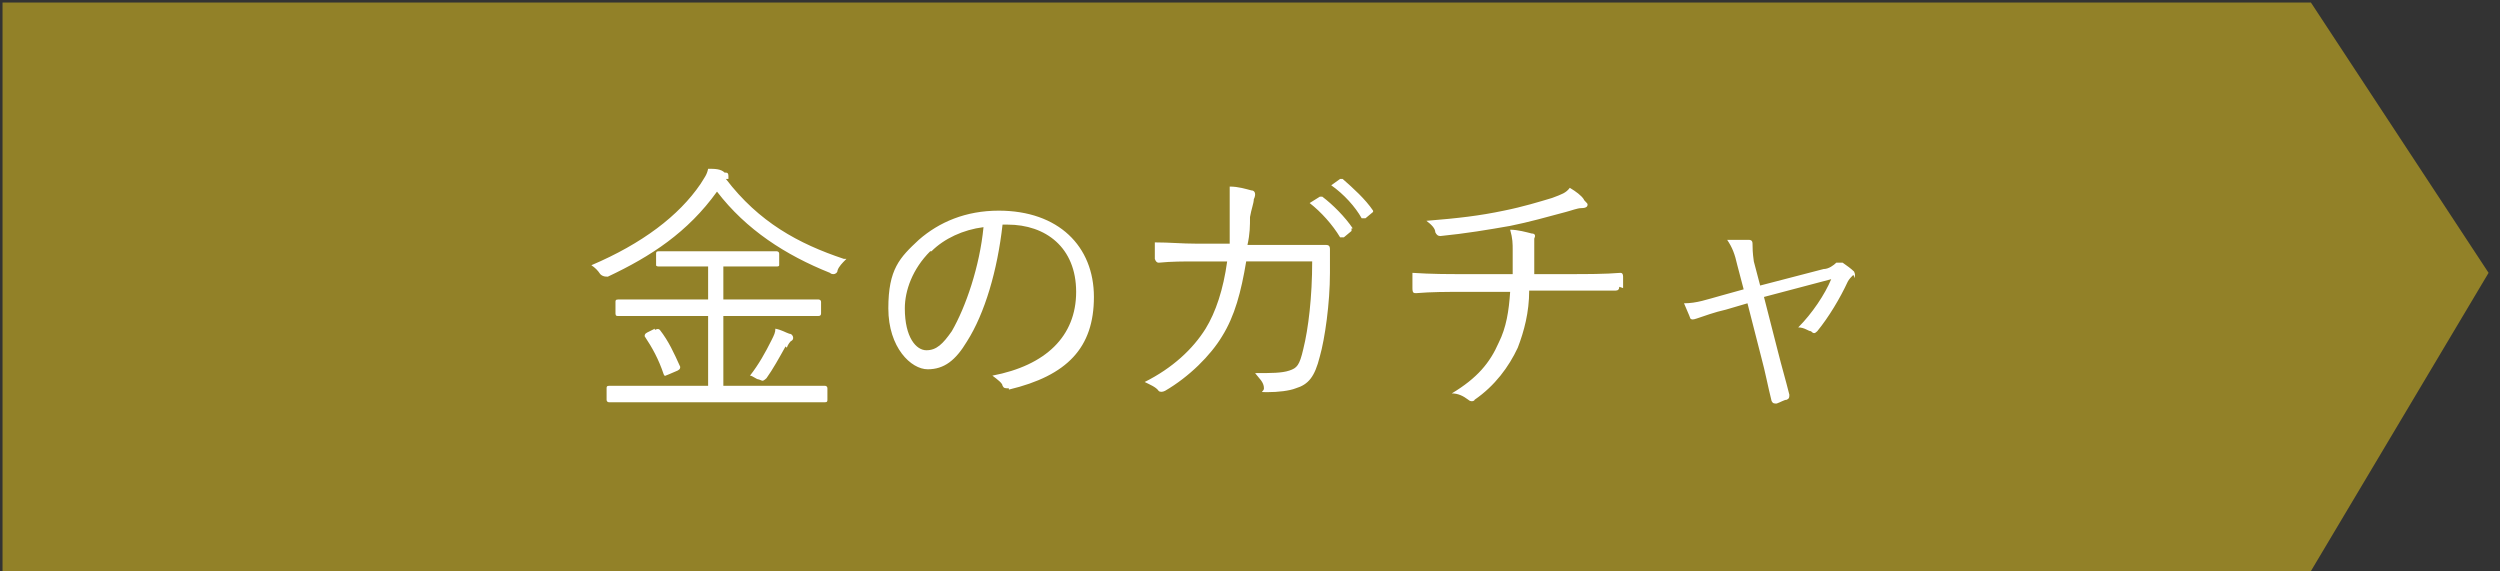
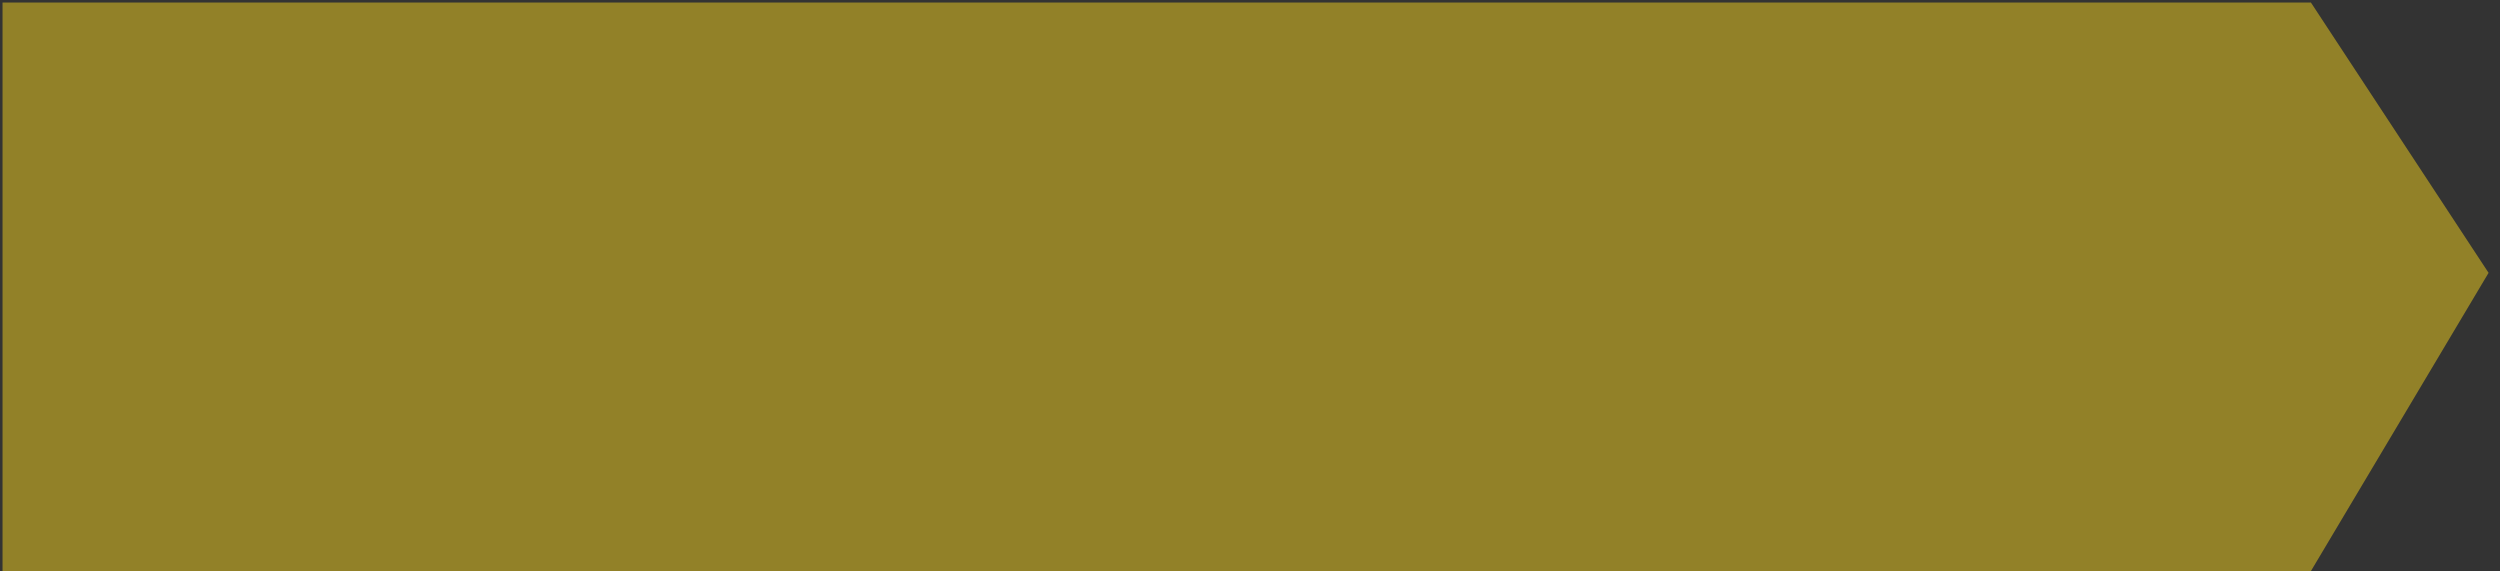
<svg xmlns="http://www.w3.org/2000/svg" id="_レイヤー_1" version="1.1" viewBox="0 0 197 45">
  <rect x="0" y="0" width="197" height="45" fill="#333333" stroke="none" />
  <defs>
    <style>
      .st0 {
        fill: #928128;
        isolation: isolate;
      }

      .st1 {
        fill: #fff;
      }
    </style>
  </defs>
  <polygon class="st0" points=".2 .2 182.1 .2 196.1 21.5 182.1 45 .2 45 .2 .2" />
-   <path class="st1" d="M66.6,20.5c-.2.2-.5.5-.6.8,0,.2-.2.3-.3.3s-.2,0-.3-.1c-3.5-1.4-6.6-3.4-8.9-6.4-2.3,3.2-5.2,5.1-8.6,6.7-.2,0-.4,0-.6-.2-.2-.3-.4-.5-.7-.7,4-1.7,6.9-3.9,8.6-6.4.3-.5.5-.7.6-1.2.5,0,1,0,1.3.3.2,0,.3,0,.3.3s0,.1,0,.2c0,0,0,0-.2,0,2.6,3.4,5.7,5.1,9.3,6.3h.2ZM51.6,26c.2-.1.3-.1.4,0,.7.9,1.1,1.8,1.6,2.9,0,.1,0,.2-.2.3l-.7.3c-.3.1-.3.2-.4,0-.4-1.2-.9-2.1-1.5-3,0-.1,0-.2.2-.3l.6-.3h0ZM61.9,27.3c-.5.9-1,1.8-1.5,2.5,0,0-.2.2-.3.2s0,0-.3-.1c-.2,0-.5-.3-.7-.3.7-.9,1.2-1.8,1.7-2.8.2-.4.3-.6.3-.9.5.1.8.3,1.1.4.2,0,.3.2.3.3s0,.2-.2.3c0,0-.2.2-.3.5h0ZM48.1,30.4h7.7v-5.5h-7.1c-.1,0-.2,0-.2-.2v-.9c0-.1,0-.2.2-.2h7.1v-2.6h-3.9c0,0-.2,0-.2-.1v-.9c0-.1,0-.2.2-.2h9.3c0,0,.2,0,.2.2v.9q0,.1-.2.1h-4.2v2.6h7.5c0,0,.2,0,.2.2v.9q0,.2-.2.2h-7.5v5.5h8c0,0,.2,0,.2.2v.9c0,.1,0,.2-.2.2h-17c0,0-.2,0-.2-.2v-.9c0-.1,0-.2.2-.2h0ZM79.5,30.6c-.3,0-.4,0-.5-.2,0-.2-.4-.5-.8-.8,4.2-.8,6.6-3.1,6.6-6.6s-2.4-5.3-5.4-5.3h-.4c-.4,3.6-1.4,7-2.8,9.2-.9,1.5-1.8,2.2-3.1,2.2s-3.1-1.7-3.1-4.8.9-4,2.4-5.4c1.6-1.4,3.7-2.3,6.3-2.3,4.7,0,7.5,2.8,7.5,6.8s-2.1,6.2-6.7,7.3h0ZM73.3,19.8c-1.4,1.4-2,3.1-2,4.5,0,2.3.9,3.3,1.7,3.3s1.3-.5,2-1.5c1.1-1.9,2.2-5.1,2.5-8.2-1.6.2-3.1.9-4.1,1.9h0ZM108.2,16.7l-.6.5h-.3c-.5-.9-1.4-1.9-2.4-2.6l.7-.5h.2c.8.7,1.8,1.6,2.4,2.5v.3-.2ZM106.5,18v.2l-.6.5h-.3c-.6-1-1.5-2-2.4-2.7l.8-.5h.2c.8.6,1.8,1.6,2.4,2.5h0ZM104.5,19.3q.3,0,.3.3v1.9c0,2.4-.4,5.2-.8,6.6-.4,1.6-.9,2.2-1.9,2.5-.5.2-1.4.3-2.2.3s-.3,0-.3-.3c0-.5-.4-.8-.7-1.2,1.3,0,2.1,0,2.7-.2s.8-.4,1.1-1.7c.4-1.6.7-4.1.7-6.9h-5.2c-.4,2.4-.9,4.3-1.9,5.9-.9,1.5-2.6,3.2-4.5,4.3-.2.1-.4.1-.5,0-.2-.3-.7-.5-1.1-.7,2.2-1.1,3.8-2.6,4.8-4.2.8-1.3,1.4-3.1,1.7-5.3h-2.5c-.9,0-1.9,0-2.9.1q-.2,0-.3-.3c0-.3,0-.8,0-1.3,1.2,0,2.1.1,3.3.1h2.6c0-.8,0-1.4,0-2.2s0-1.5,0-2.3c.7,0,1.3.2,1.7.3.3,0,.4.3.2.7,0,.3-.2.8-.3,1.4,0,.7,0,1.3-.2,2.2h6.3ZM127.6,22.6q0,.3-.3.3h-6.8c0,1.7-.4,3.2-.9,4.5-.7,1.5-1.8,3-3.4,4.1,0,.1-.3.2-.5,0-.4-.3-.8-.5-1.3-.5,2-1.2,3-2.4,3.7-4,.6-1.2.8-2.5.9-4h-3.9c-1.1,0-2.3,0-3.5.1-.2,0-.3,0-.3-.4s0-.8,0-1.2c1.5.1,2.8.1,4,.1h3.9v-1.9c0-.5,0-.9-.2-1.6.6,0,1.3.2,1.7.3.3,0,.3.2.2.4,0,.2,0,.4,0,.6v2.2h2.8c1.3,0,2.8,0,4-.1q.2,0,.2.3v.9h0ZM124.6,16.4c-.3,0-.8.2-1.2.3-1.5.4-2.9.8-4.4,1.1-1.7.3-3.5.6-5.5.8-.2,0-.3-.1-.4-.3,0-.3-.3-.6-.7-.9,2.5-.2,4.2-.4,6.1-.8,1.5-.3,2.8-.7,3.8-1,.8-.3,1.1-.4,1.4-.8.5.3.9.6,1.1.9,0,.1.3.3.3.4s0,.3-.5.3ZM146,21.7c-.1.1-.3.3-.4.5-.6,1.3-1.5,2.8-2.4,3.9-.2.2-.3.2-.5,0-.2,0-.5-.3-1-.3,1.1-1.1,2.1-2.6,2.6-3.8l-5.3,1.4,1.1,4.3c.3,1.2.6,2.2.9,3.4,0,.2,0,.3-.2.4-.2,0-.5.2-.8.3-.2,0-.3,0-.4-.2-.3-1.2-.5-2.3-.8-3.4l-1.1-4.3-1.7.5c-.9.2-1.7.5-2.3.7-.3.1-.4.1-.5,0-.1-.3-.3-.7-.5-1.2,1,0,1.8-.3,2.9-.6l1.8-.5-.5-1.9c-.2-.9-.4-1.4-.8-2,.5,0,1.3,0,1.7,0,.3,0,.3.2.3.4s0,.6.1,1.3l.5,1.9,5-1.3c.4,0,.8-.3,1-.5.1,0,.3,0,.5,0,.3.2.7.5.9.7.1.2.1.4,0,.5v-.2Z" />
</svg>